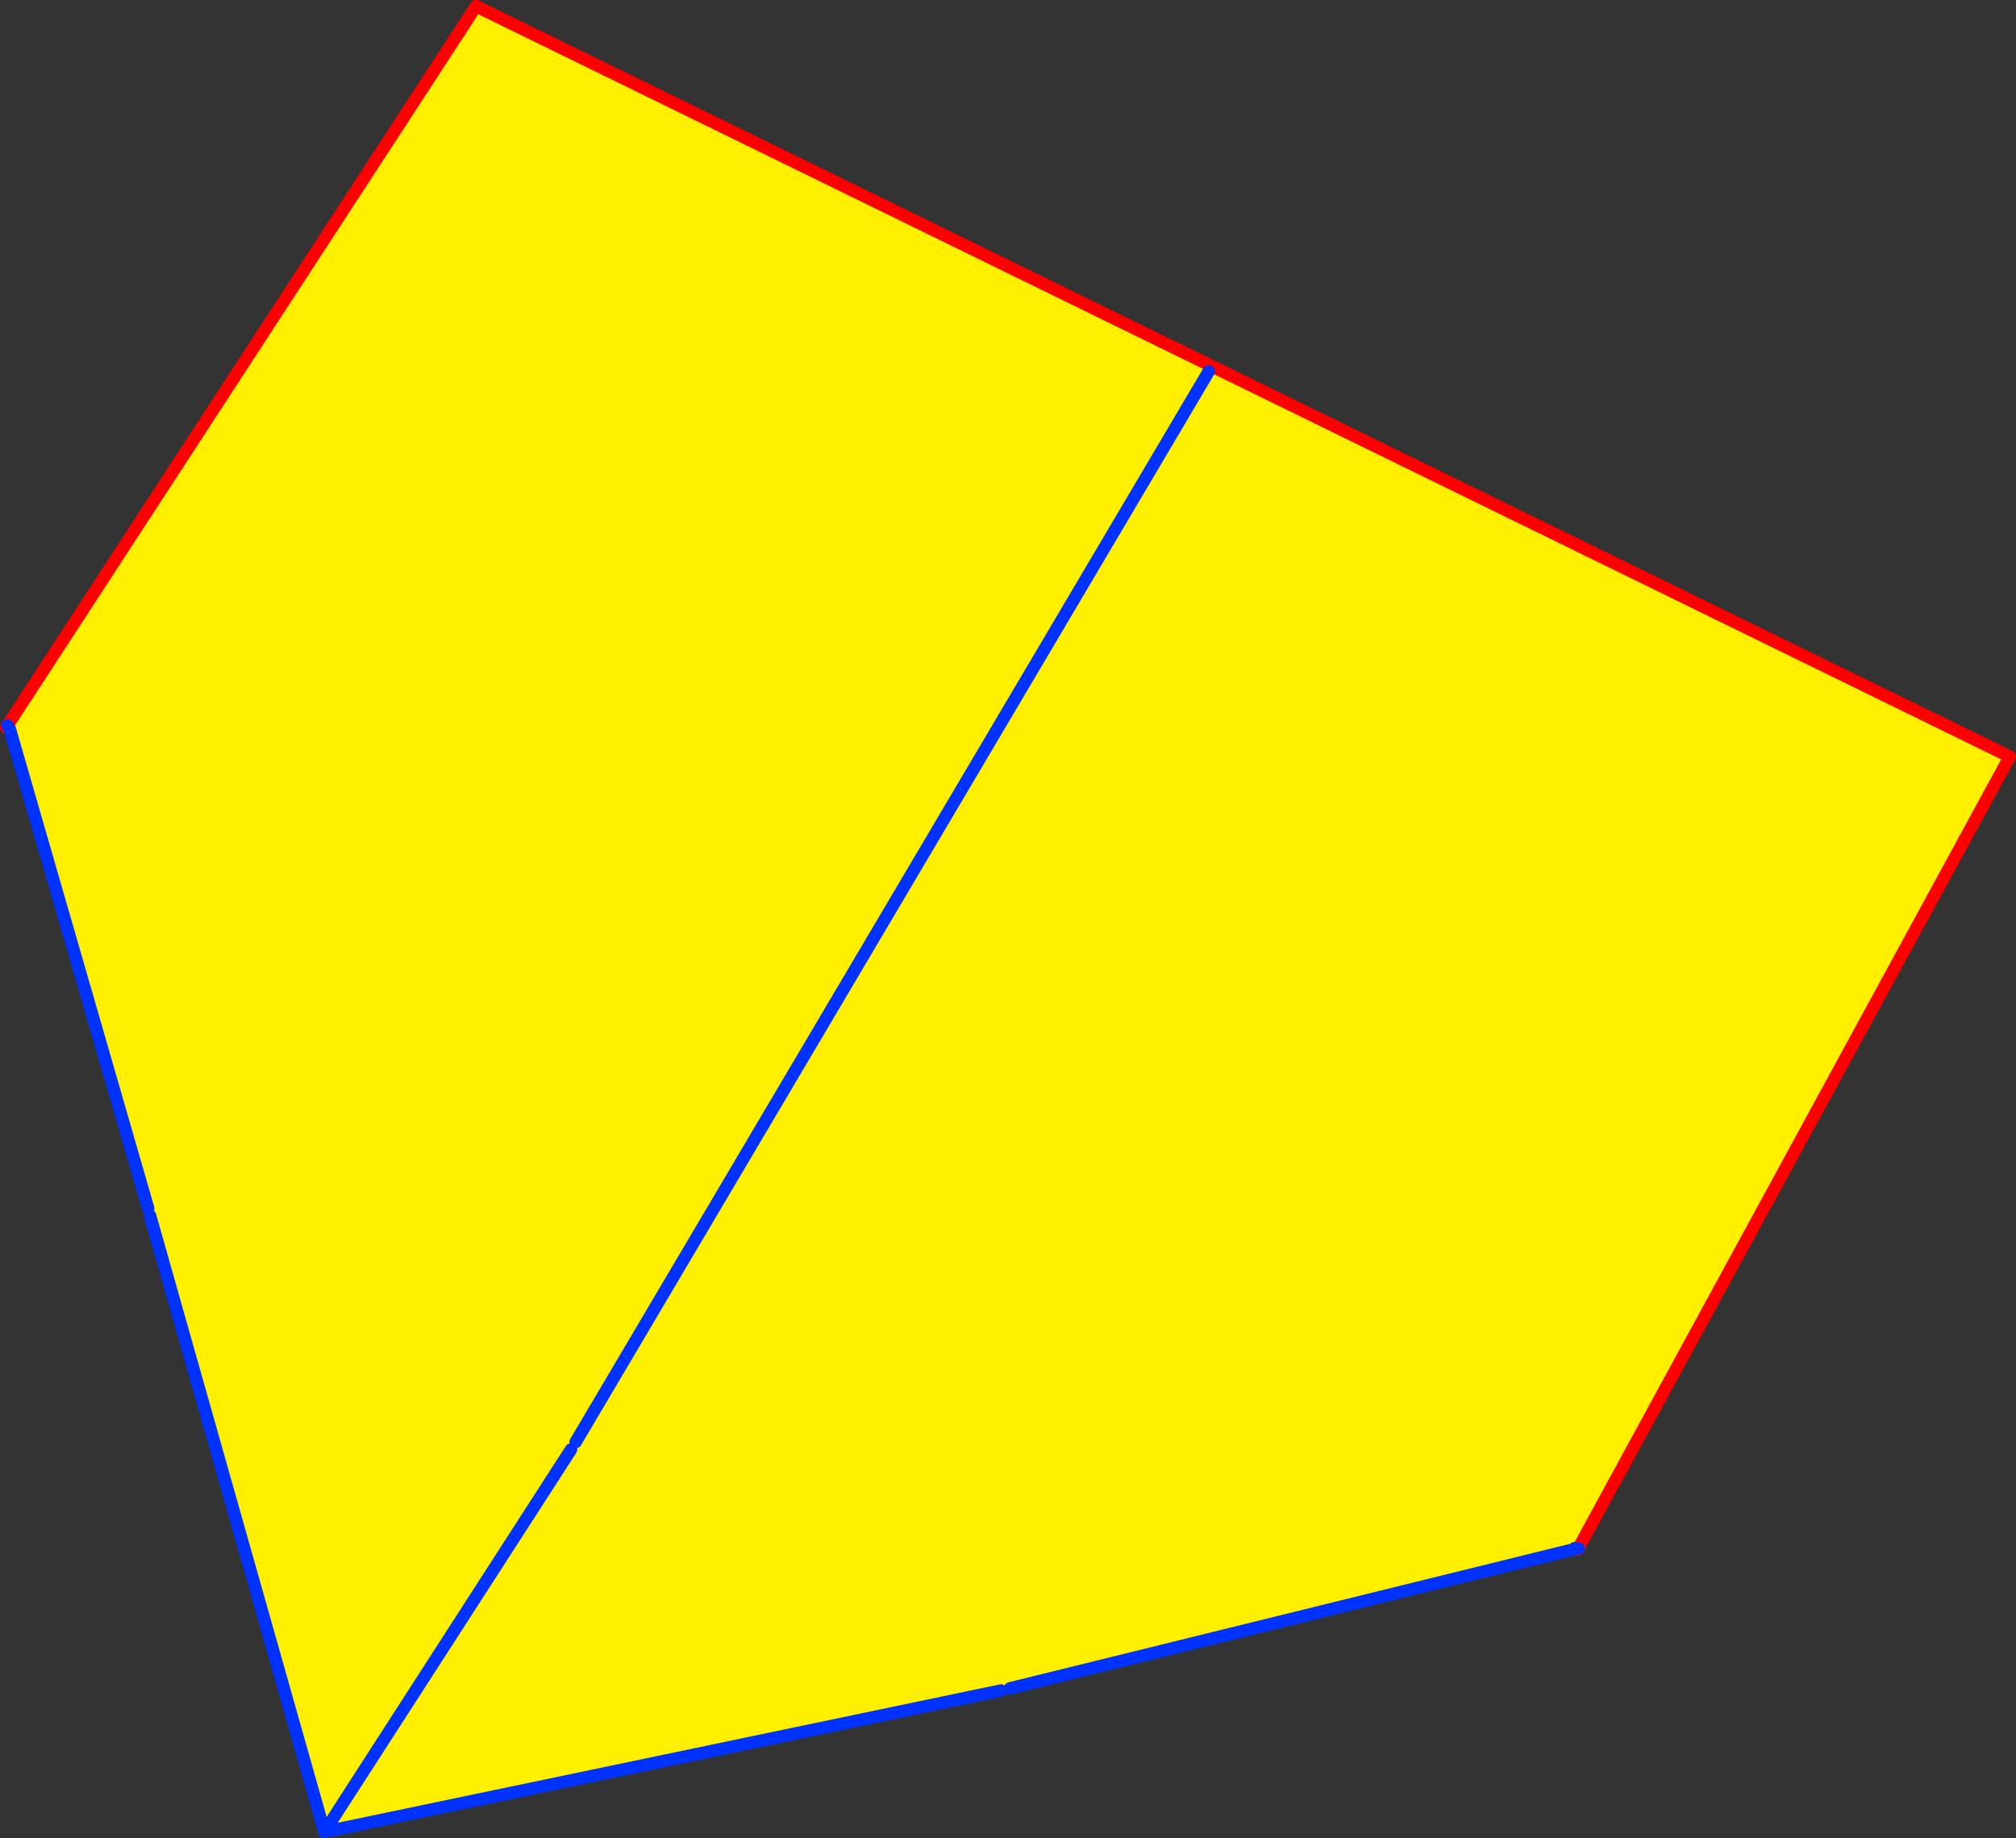
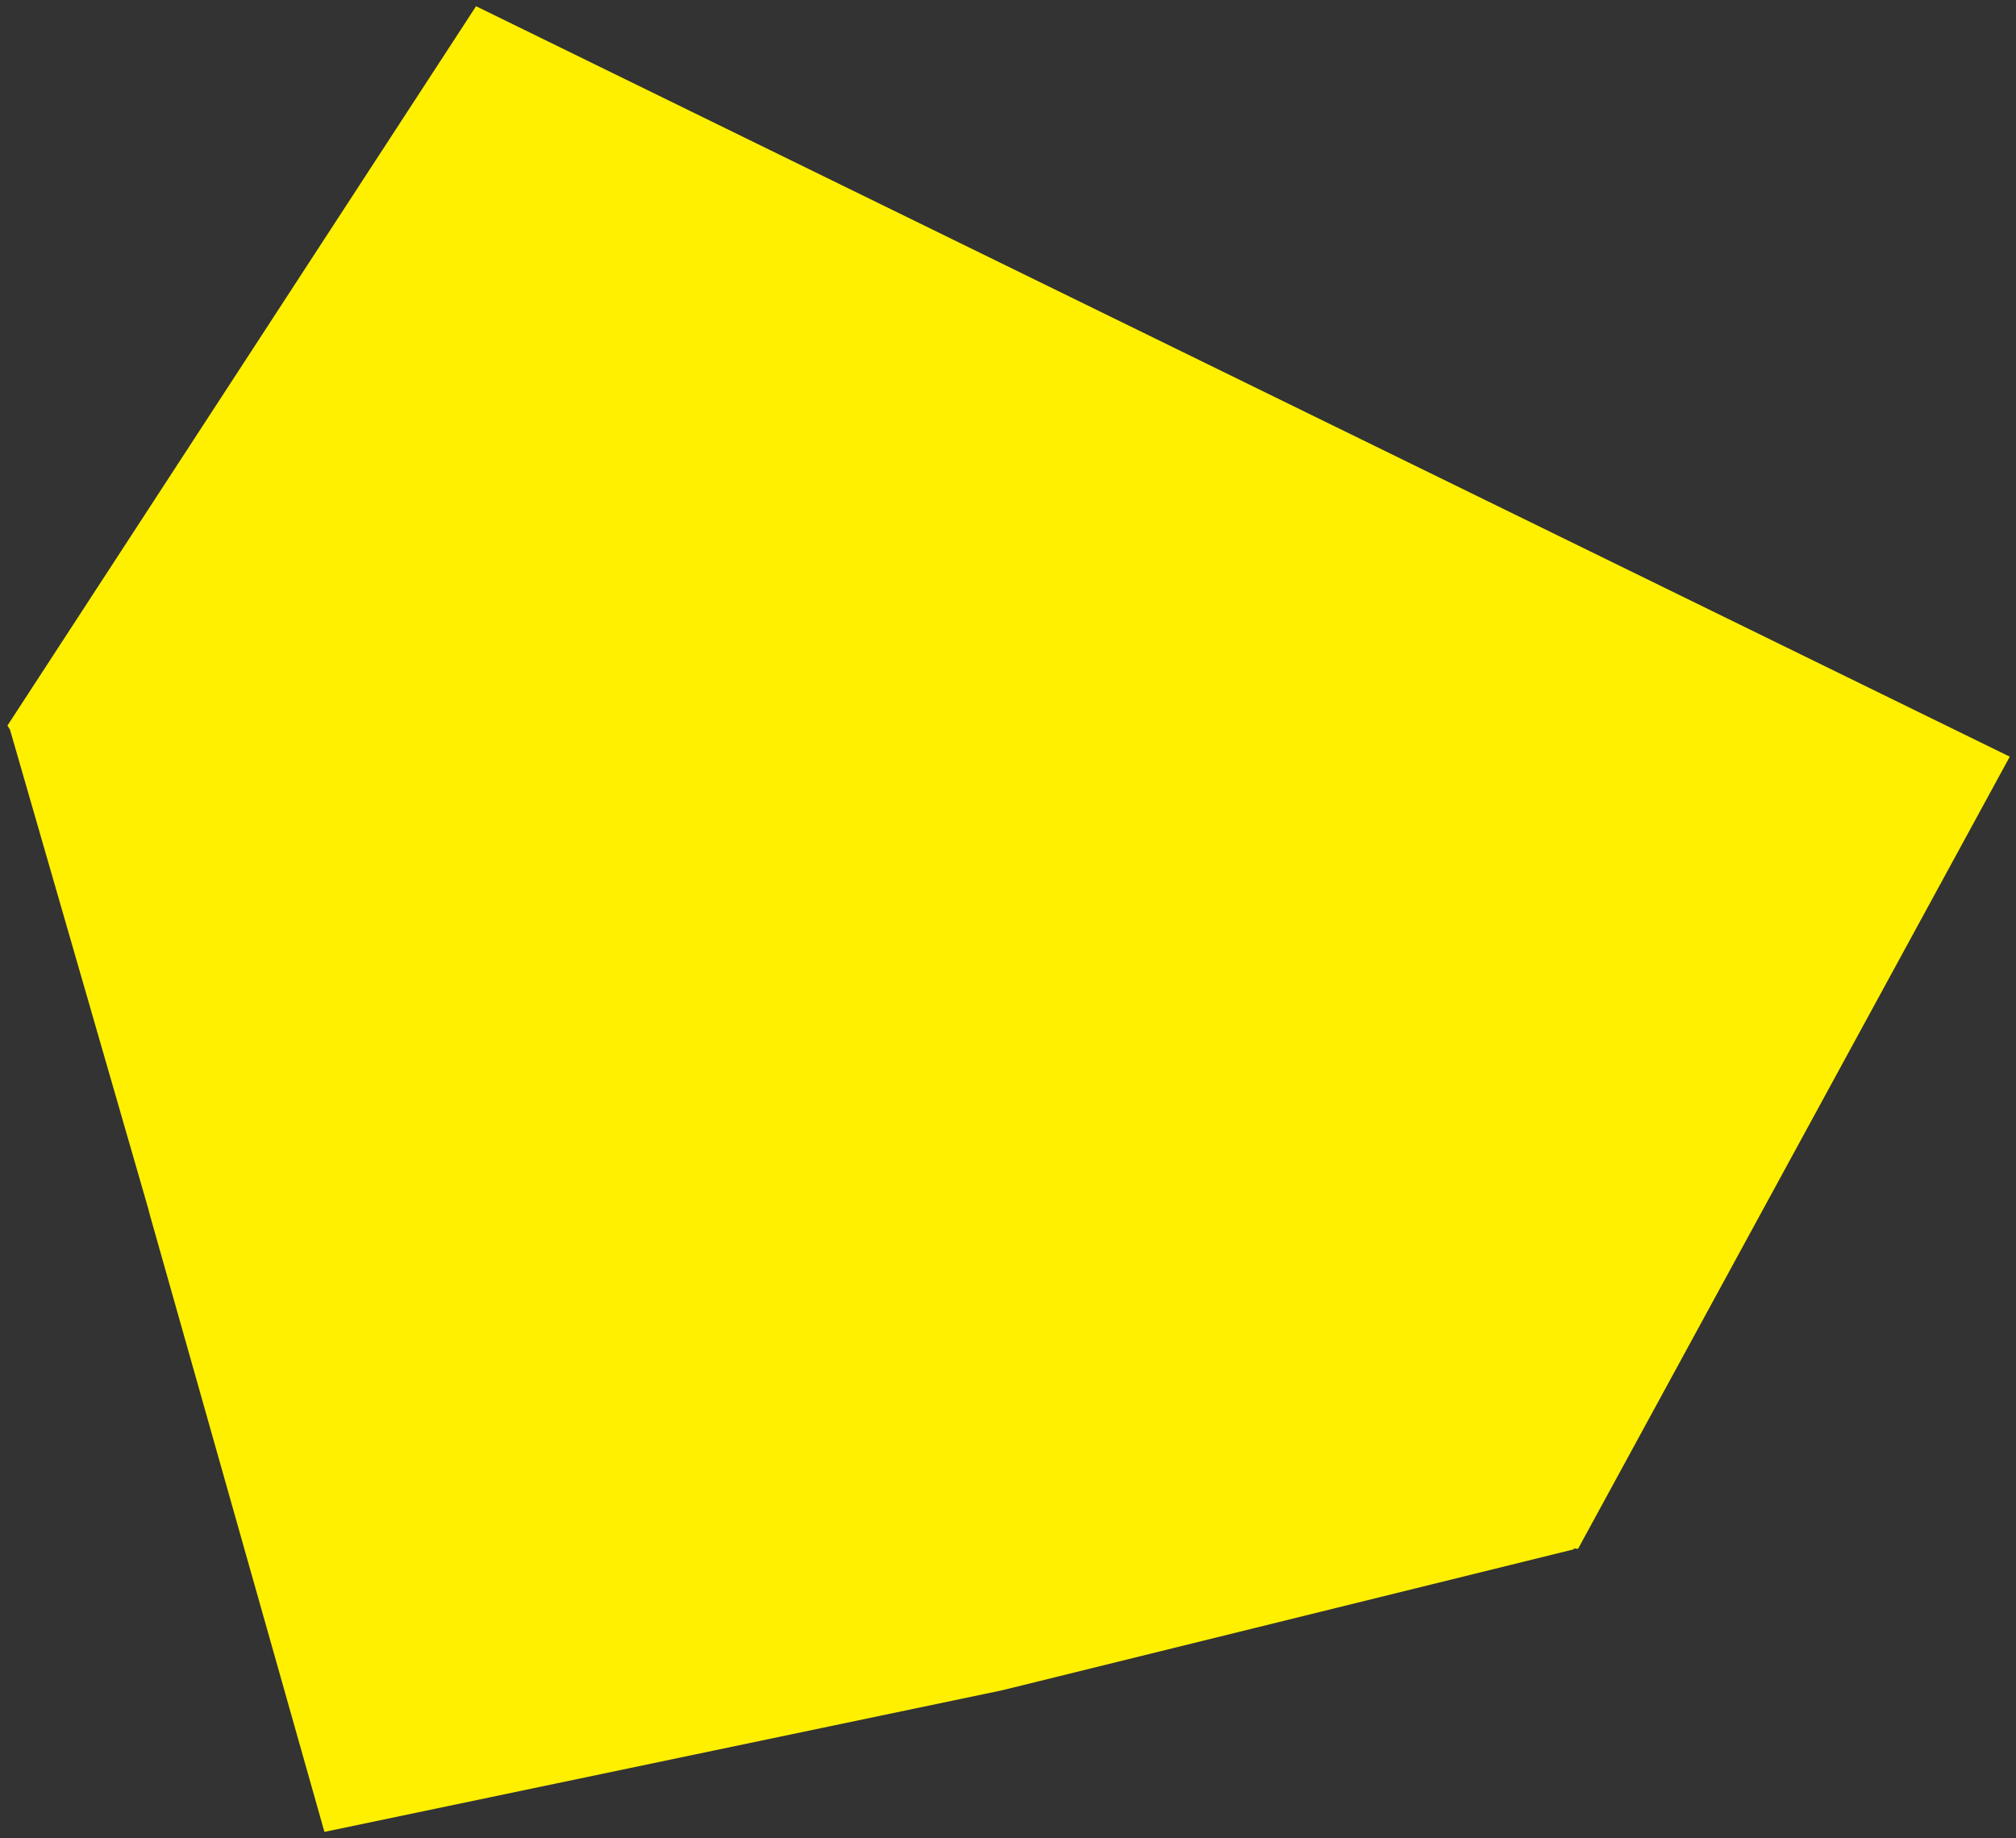
<svg xmlns="http://www.w3.org/2000/svg" height="295.15px" width="323.75px">
  <rect width="100%" height="100%" fill="#333333" stroke="none" />
  <g transform="matrix(1.0, 0.0, 0.0, 1.0, -212.45, -153.1)">
-     <path d="M213.65 269.6 L214.05 270.25 213.45 269.9 213.65 269.6" fill="#ffffff" fill-rule="evenodd" stroke="none" />
    <path d="M214.05 270.25 L213.65 269.6 288.9 154.1 535.2 274.6 465.95 401.65 465.95 401.75 465.55 401.8 465.35 401.7 465.1 401.9 374.65 424.2 373.2 424.55 264.55 447.25 236.55 348.3 236.25 347.15 214.05 270.25 M304.15 385.85 L264.55 447.25 304.15 385.85 M406.55 212.75 L304.9 384.65 406.55 212.75" fill="#fff000" fill-rule="evenodd" stroke="none" />
-     <path d="M214.05 270.25 L213.45 269.9 213.65 269.6 288.9 154.1 535.2 274.6 465.95 401.65 465.95 401.75 465.85 401.9 465.55 401.8 465.35 401.7" fill="none" stroke="#ff0000" stroke-linecap="round" stroke-linejoin="round" stroke-width="2.0" />
-     <path d="M213.65 269.6 L214.05 270.25 236.25 347.15 M236.55 348.3 L264.55 447.25 304.15 385.85 M465.55 401.8 L465.1 401.9 374.65 424.2 M373.2 424.55 L264.55 447.25 M465.35 401.7 L465.1 401.9 M465.55 401.8 L465.95 401.75 M304.9 384.65 L406.55 212.75" fill="none" stroke="#0032ff" stroke-linecap="round" stroke-linejoin="round" stroke-width="2.0" />
  </g>
</svg>